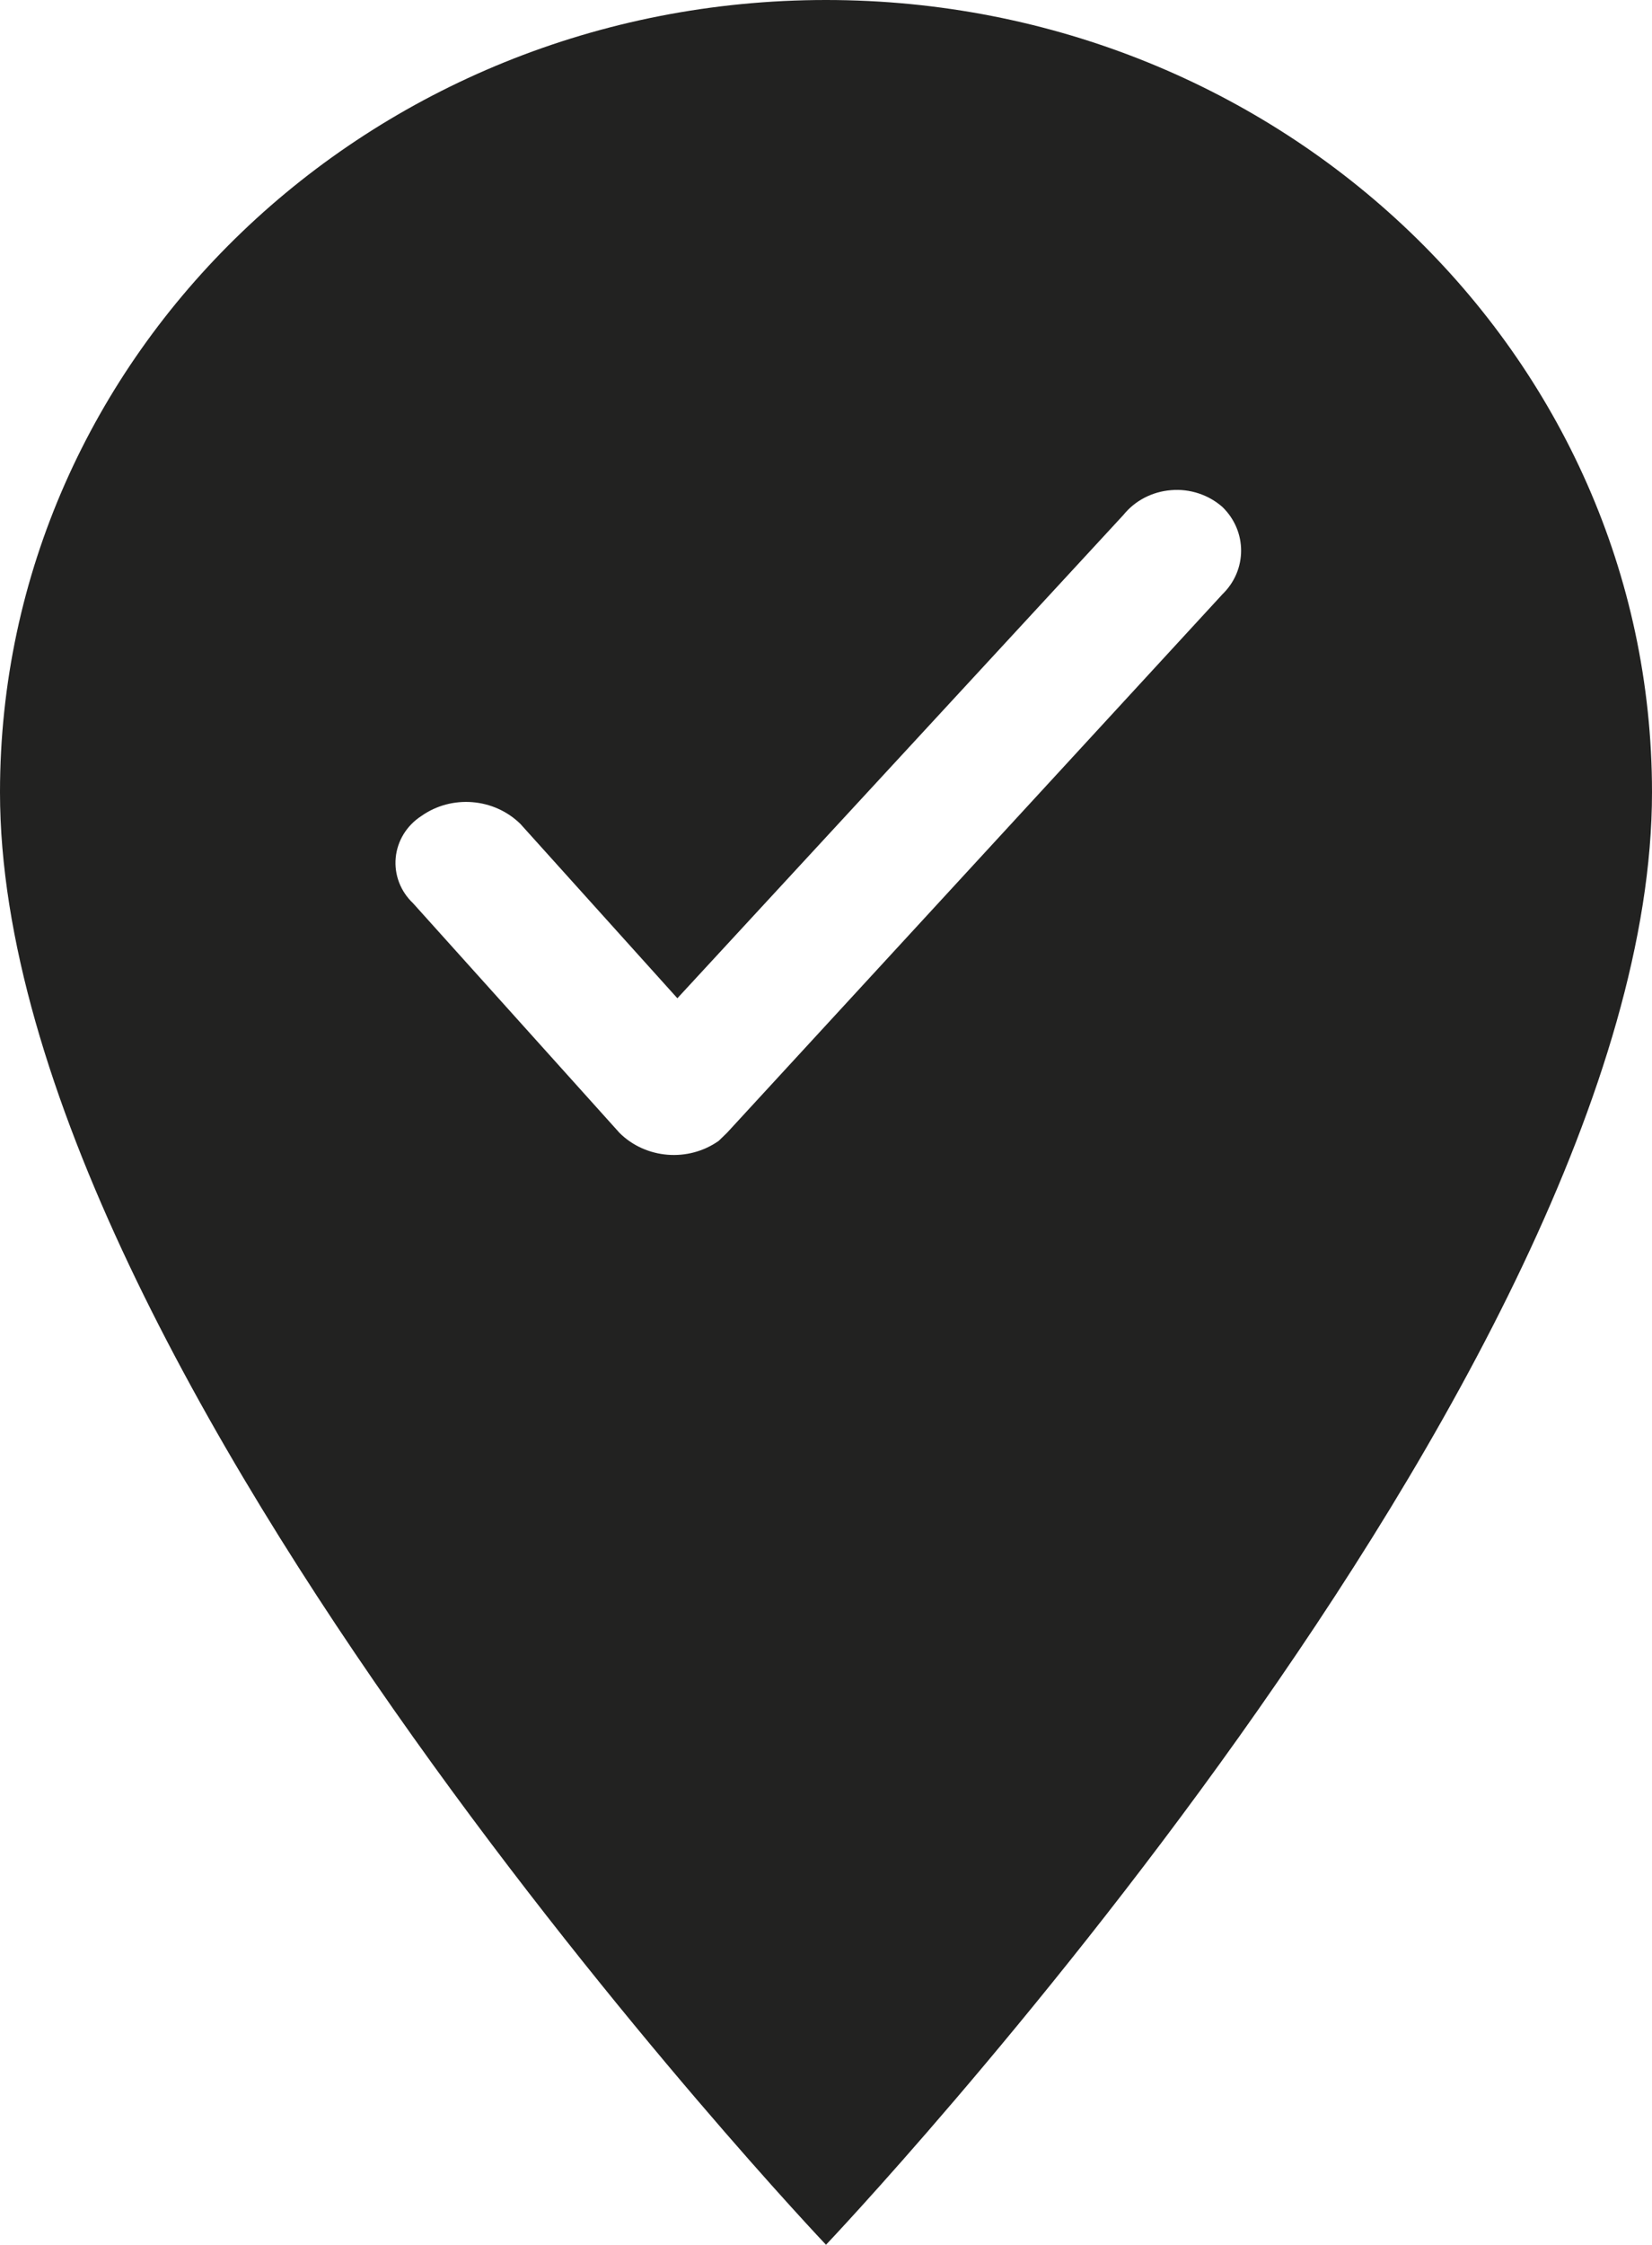
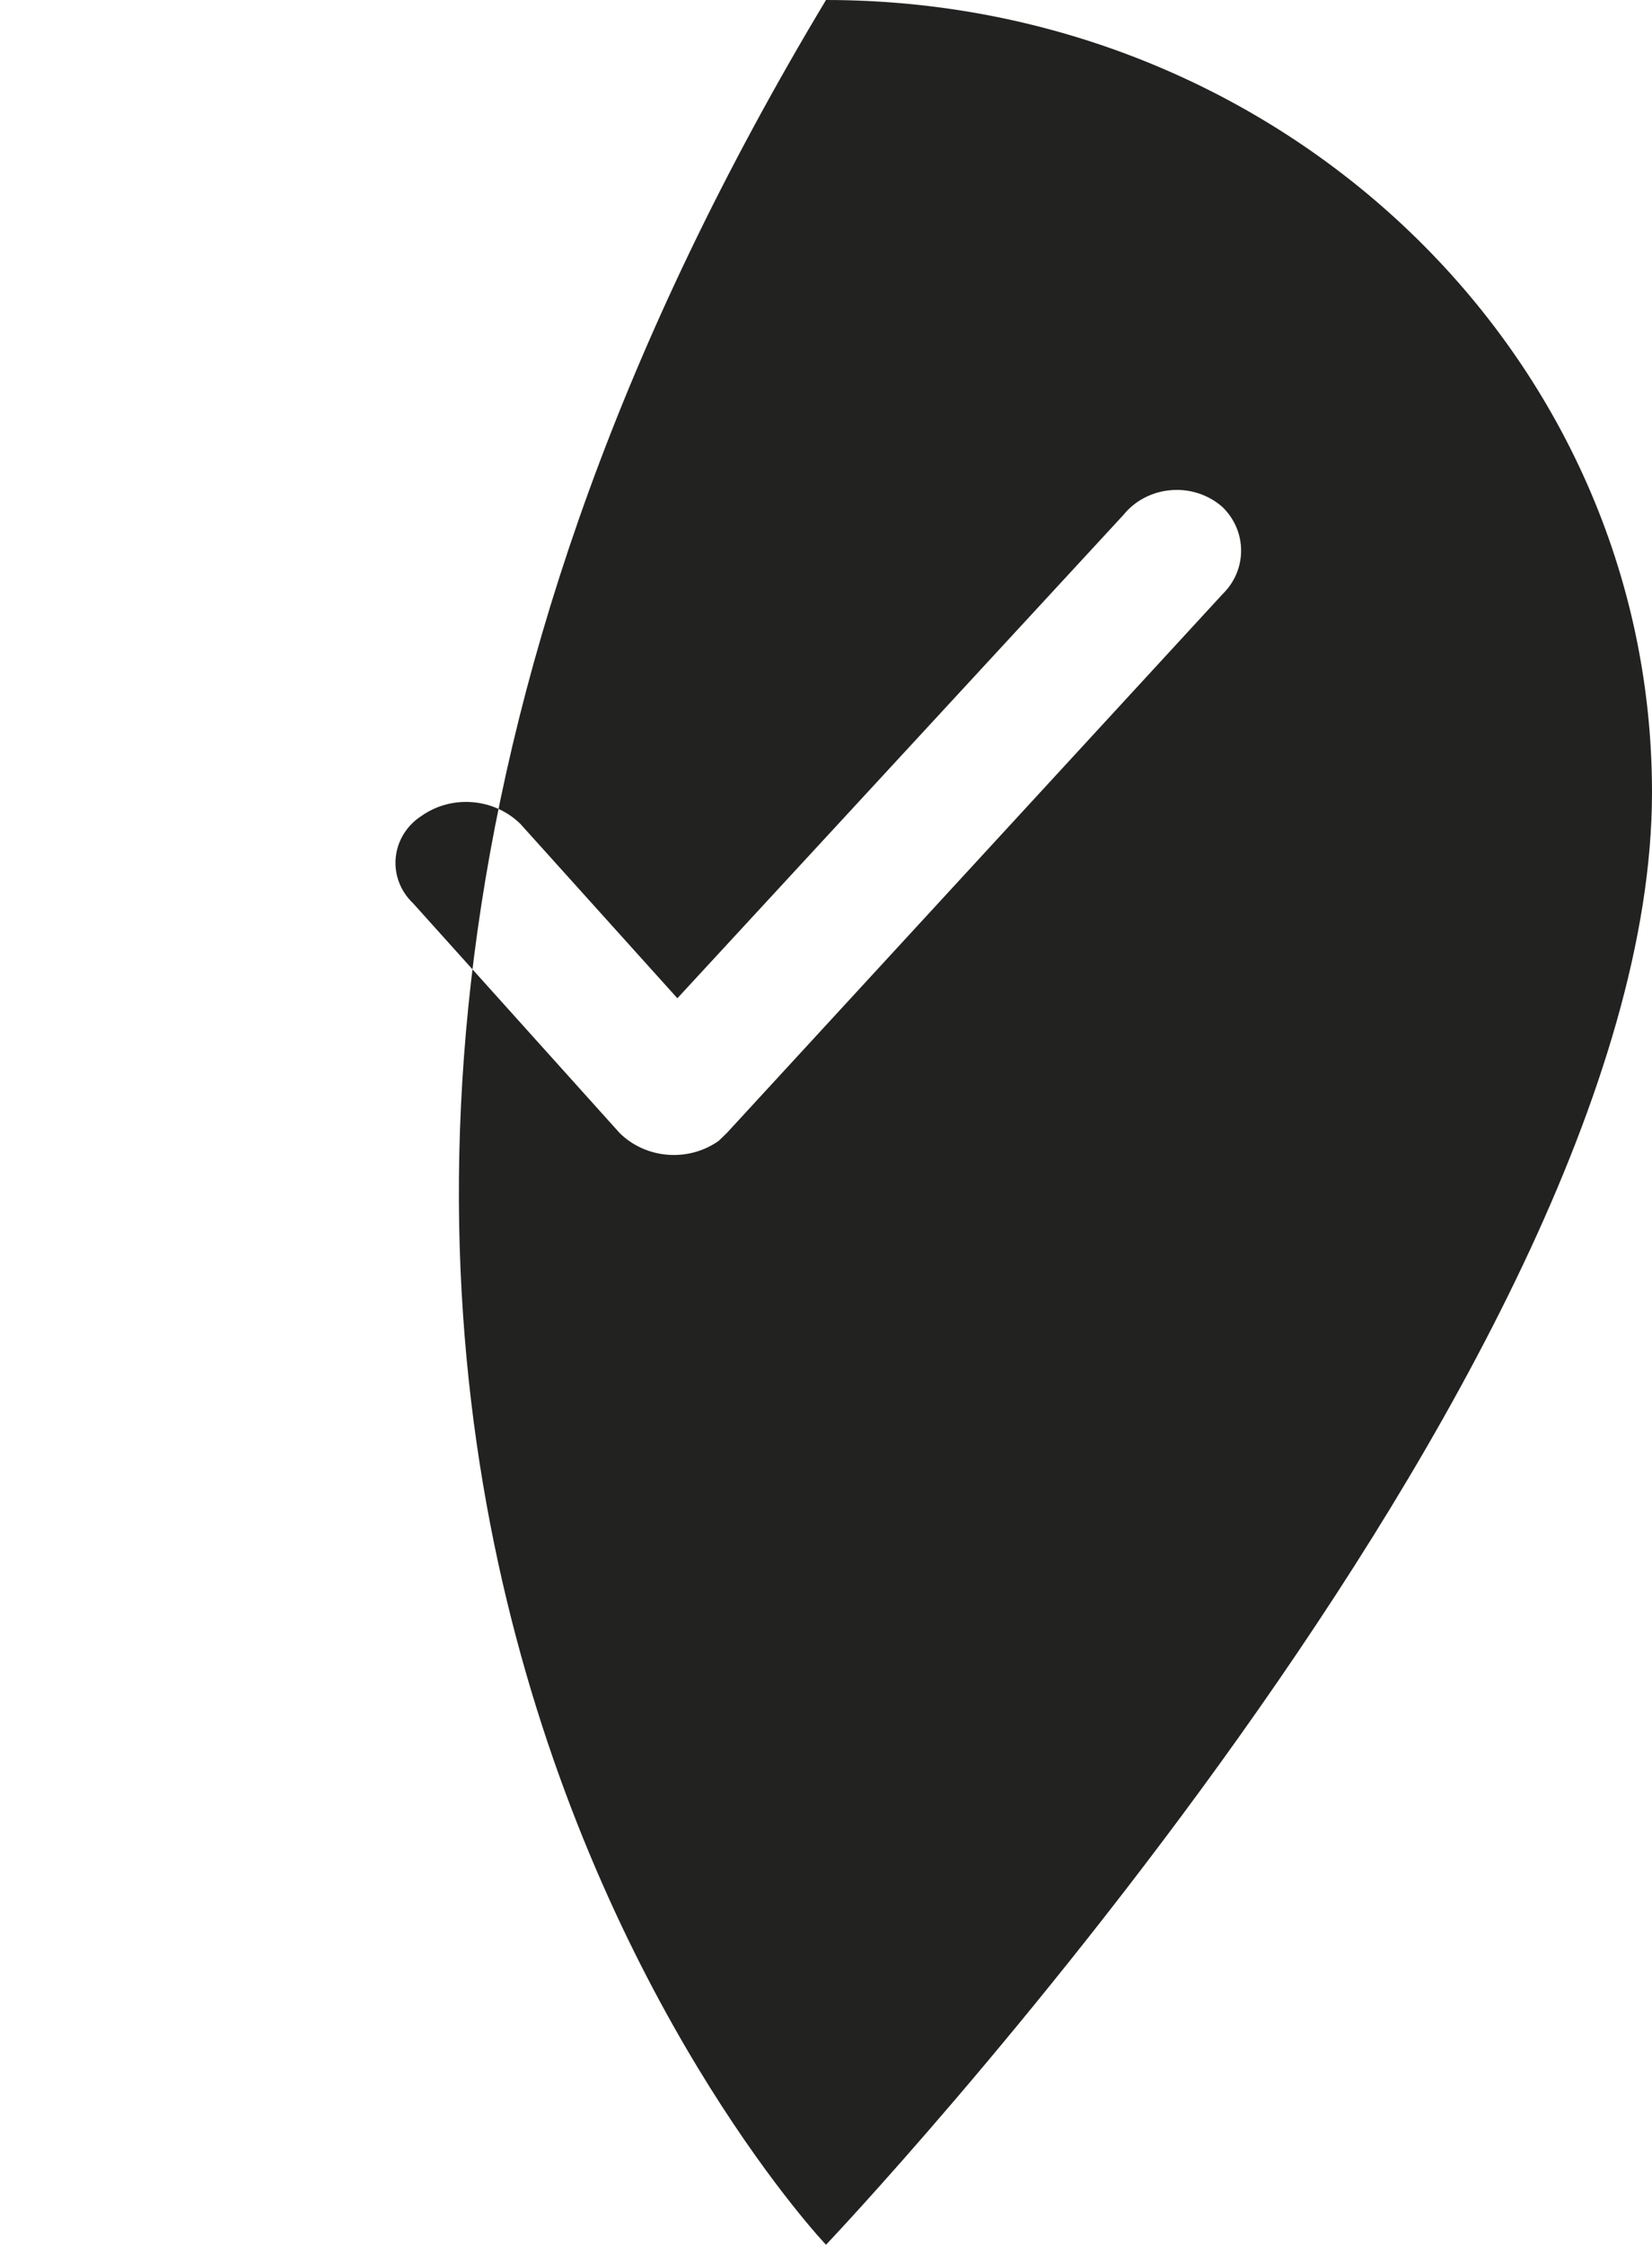
<svg xmlns="http://www.w3.org/2000/svg" width="12.516px" height="17px" viewBox="0 0 12.516 17" version="1.1">
  <title>Localizador</title>
  <g id="App" stroke="none" stroke-width="1" fill="none" fill-rule="evenodd">
    <g id="5-1-Más" transform="translate(-39.258, -240)" fill="#222221">
      <g id="Group-6" transform="translate(16, 16)">
        <g id="Group-2" transform="translate(0, 207)">
          <g id="Localizador" transform="translate(23.258, 17)">
-             <path d="M6.258,0 C2.802,0 0,2.686 0,6 C0,10.41 6.258,17 6.258,17 C6.258,17 12.516,10.41 12.516,6 C12.516,2.686 9.714,0 6.258,0 Z M9.262,4.5 L5.507,8.58 L5.445,8.64 C5.214,8.803 4.893,8.777 4.694,8.58 L3.129,6.84 C3.034,6.75 2.986,6.624 2.998,6.496 C3.01,6.368 3.081,6.252 3.192,6.18 C3.422,6.017 3.743,6.043 3.943,6.24 L5.132,7.56 L8.511,3.9 C8.599,3.791 8.73,3.723 8.873,3.712 C9.015,3.7 9.157,3.747 9.262,3.84 C9.45,4.023 9.45,4.317 9.262,4.5 L9.262,4.5 Z" id="Shape" />
+             <path d="M6.258,0 C0,10.41 6.258,17 6.258,17 C6.258,17 12.516,10.41 12.516,6 C12.516,2.686 9.714,0 6.258,0 Z M9.262,4.5 L5.507,8.58 L5.445,8.64 C5.214,8.803 4.893,8.777 4.694,8.58 L3.129,6.84 C3.034,6.75 2.986,6.624 2.998,6.496 C3.01,6.368 3.081,6.252 3.192,6.18 C3.422,6.017 3.743,6.043 3.943,6.24 L5.132,7.56 L8.511,3.9 C8.599,3.791 8.73,3.723 8.873,3.712 C9.015,3.7 9.157,3.747 9.262,3.84 C9.45,4.023 9.45,4.317 9.262,4.5 L9.262,4.5 Z" id="Shape" />
          </g>
        </g>
      </g>
    </g>
  </g>
</svg>